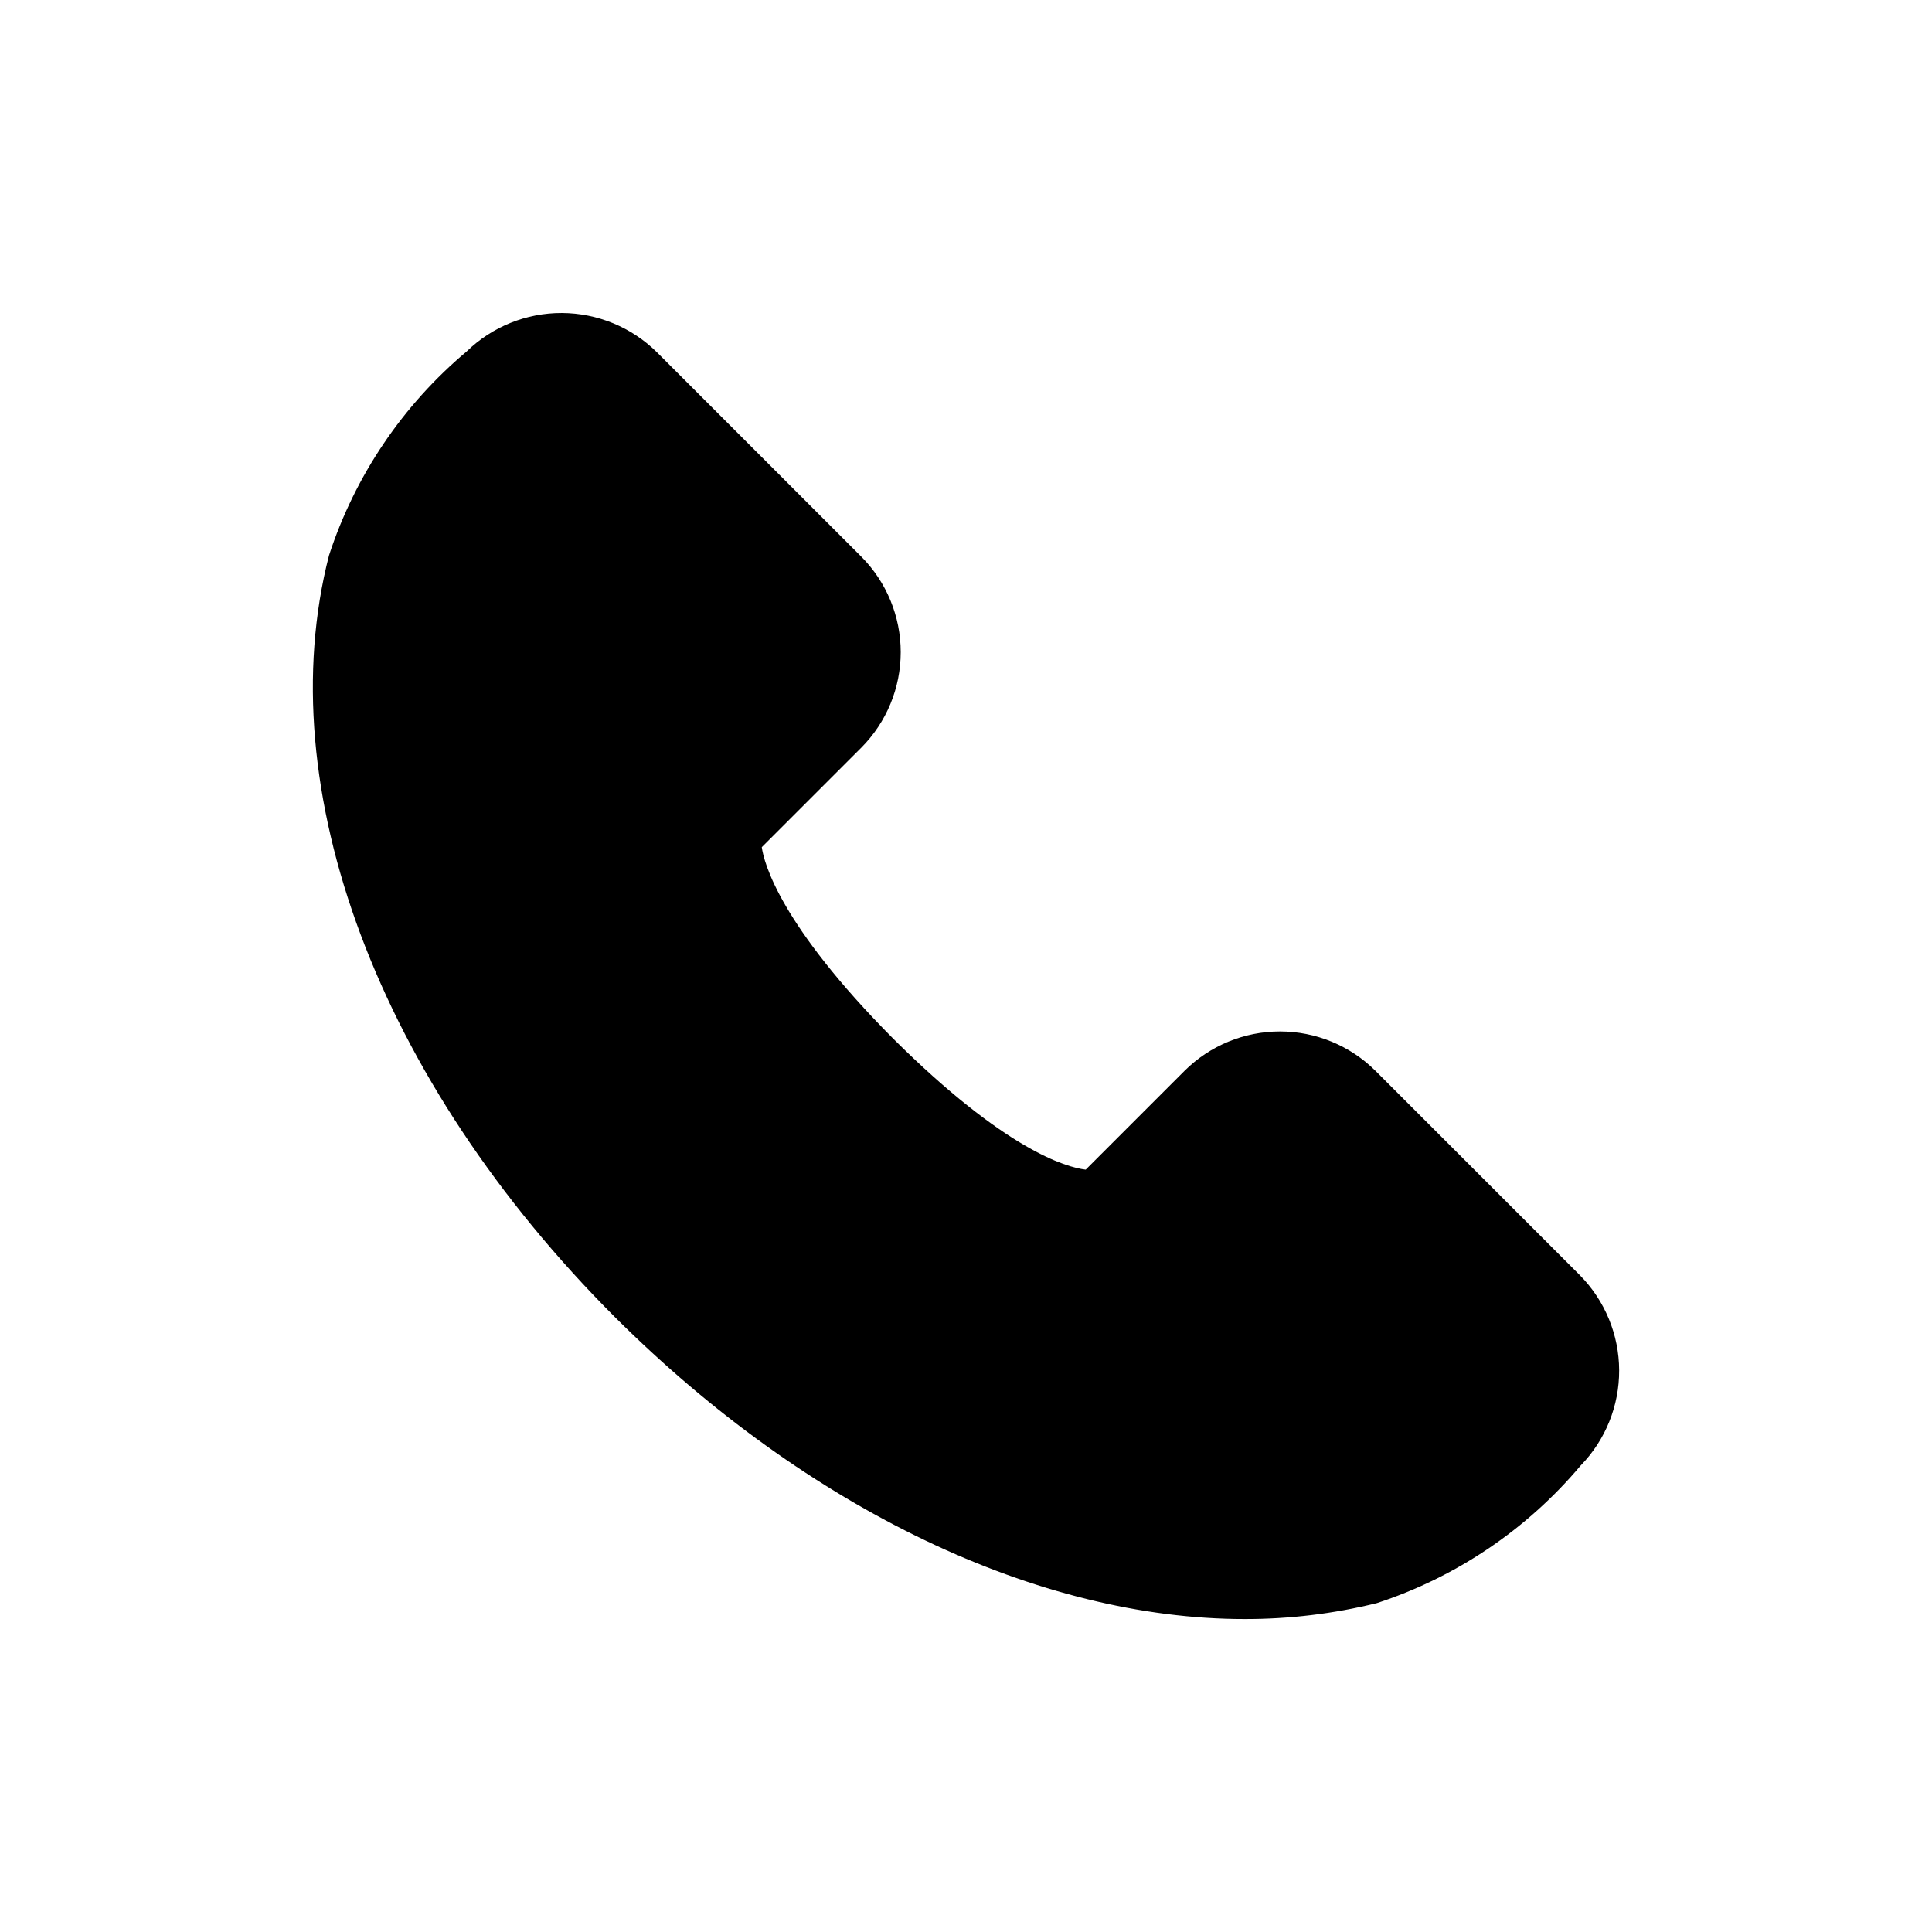
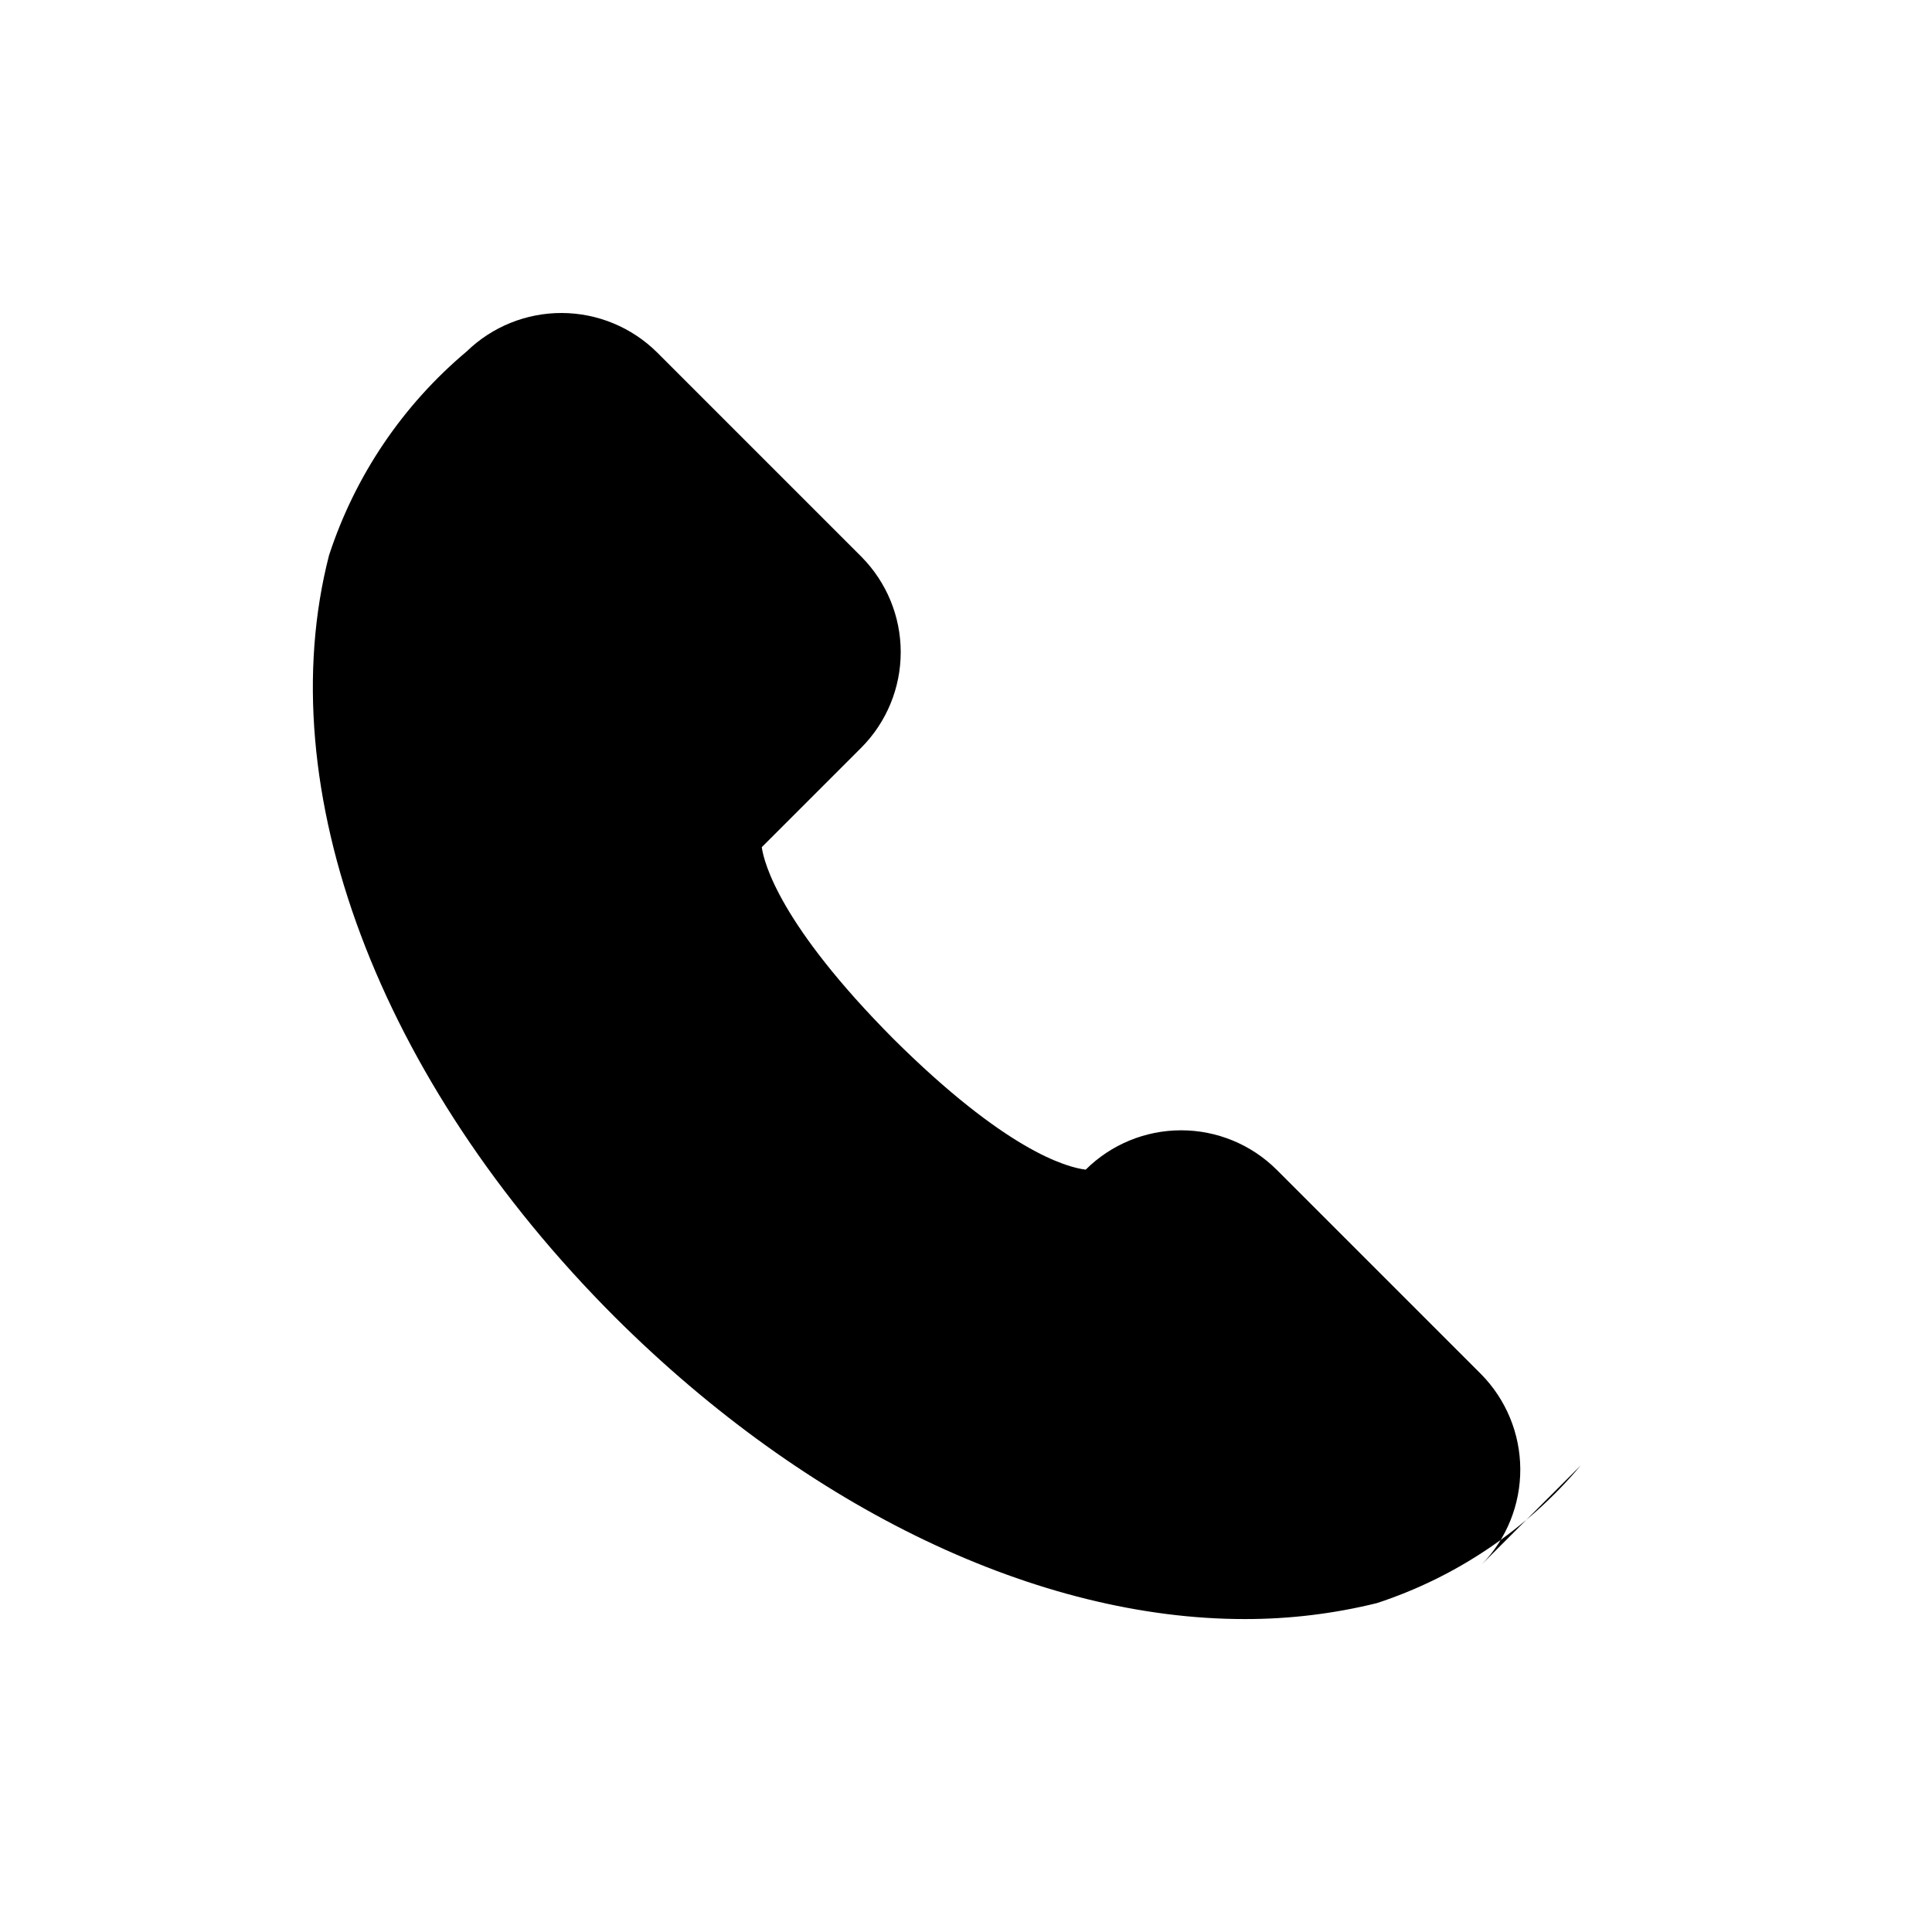
<svg xmlns="http://www.w3.org/2000/svg" fill="#000000" width="800px" height="800px" version="1.1" viewBox="144 144 512 512">
-   <path d="m562.91 532.36c-14.258 16.945-32.961 29.578-54.008 36.477-11.473 2.832-23.25 4.254-35.066 4.231-54.41 0-115.47-28.816-166.86-80.004-62.676-62.676-91.691-140.06-75.773-201.93h0.004c6.879-21.055 19.512-39.766 36.477-54.008 6.754-6.562 15.812-10.215 25.23-10.18 9.418 0.039 18.445 3.766 25.148 10.379l54.211 54.211c6.676 6.723 10.426 15.816 10.426 25.289 0 9.477-3.75 18.57-10.426 25.293l-26.398 26.398c0.605 4.211 4.836 20.535 34.863 50.766 29.625 29.441 45.746 34.059 50.984 34.684l26.199-26.199c6.723-6.68 15.812-10.426 25.289-10.426 9.477 0 18.566 3.746 25.293 10.426l54.211 54.211-0.004-0.004c6.617 6.707 10.34 15.734 10.379 25.152 0.039 9.418-3.613 18.473-10.176 25.23z" />
+   <path d="m562.91 532.36c-14.258 16.945-32.961 29.578-54.008 36.477-11.473 2.832-23.25 4.254-35.066 4.231-54.41 0-115.47-28.816-166.86-80.004-62.676-62.676-91.691-140.06-75.773-201.93h0.004c6.879-21.055 19.512-39.766 36.477-54.008 6.754-6.562 15.812-10.215 25.23-10.18 9.418 0.039 18.445 3.766 25.148 10.379l54.211 54.211c6.676 6.723 10.426 15.816 10.426 25.289 0 9.477-3.75 18.57-10.426 25.293l-26.398 26.398c0.605 4.211 4.836 20.535 34.863 50.766 29.625 29.441 45.746 34.059 50.984 34.684c6.723-6.68 15.812-10.426 25.289-10.426 9.477 0 18.566 3.746 25.293 10.426l54.211 54.211-0.004-0.004c6.617 6.707 10.34 15.734 10.379 25.152 0.039 9.418-3.613 18.473-10.176 25.23z" />
</svg>